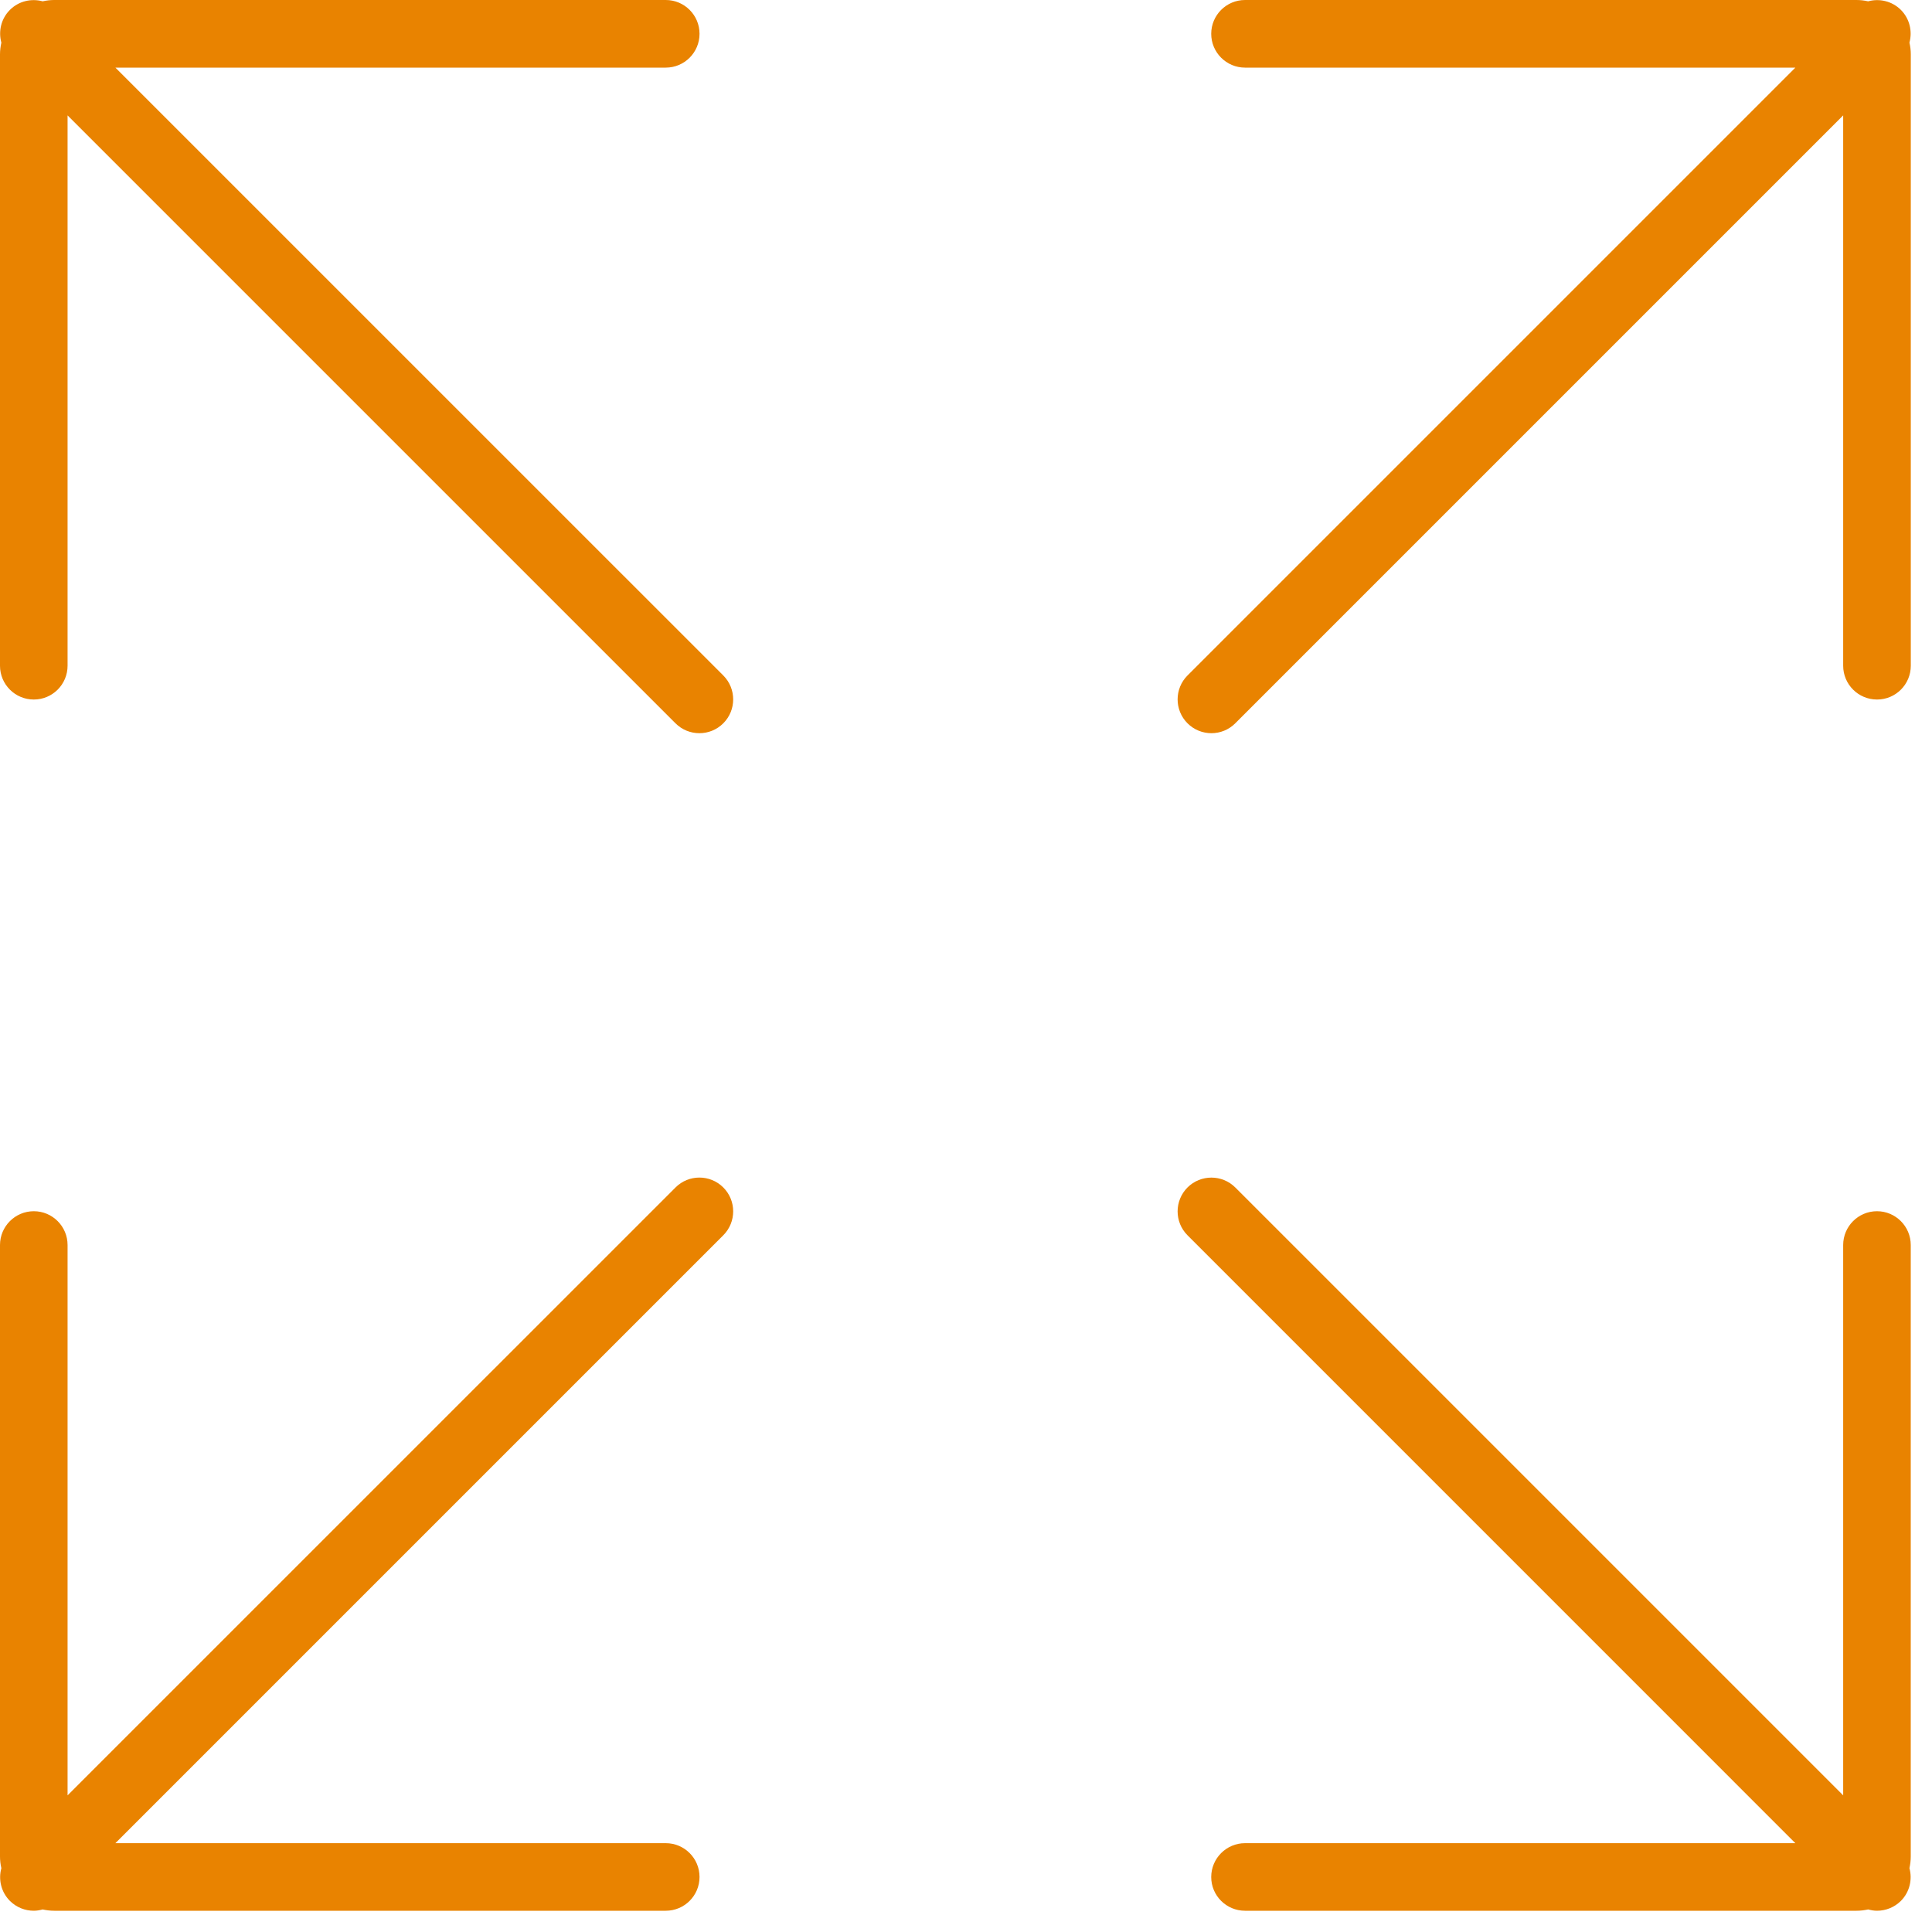
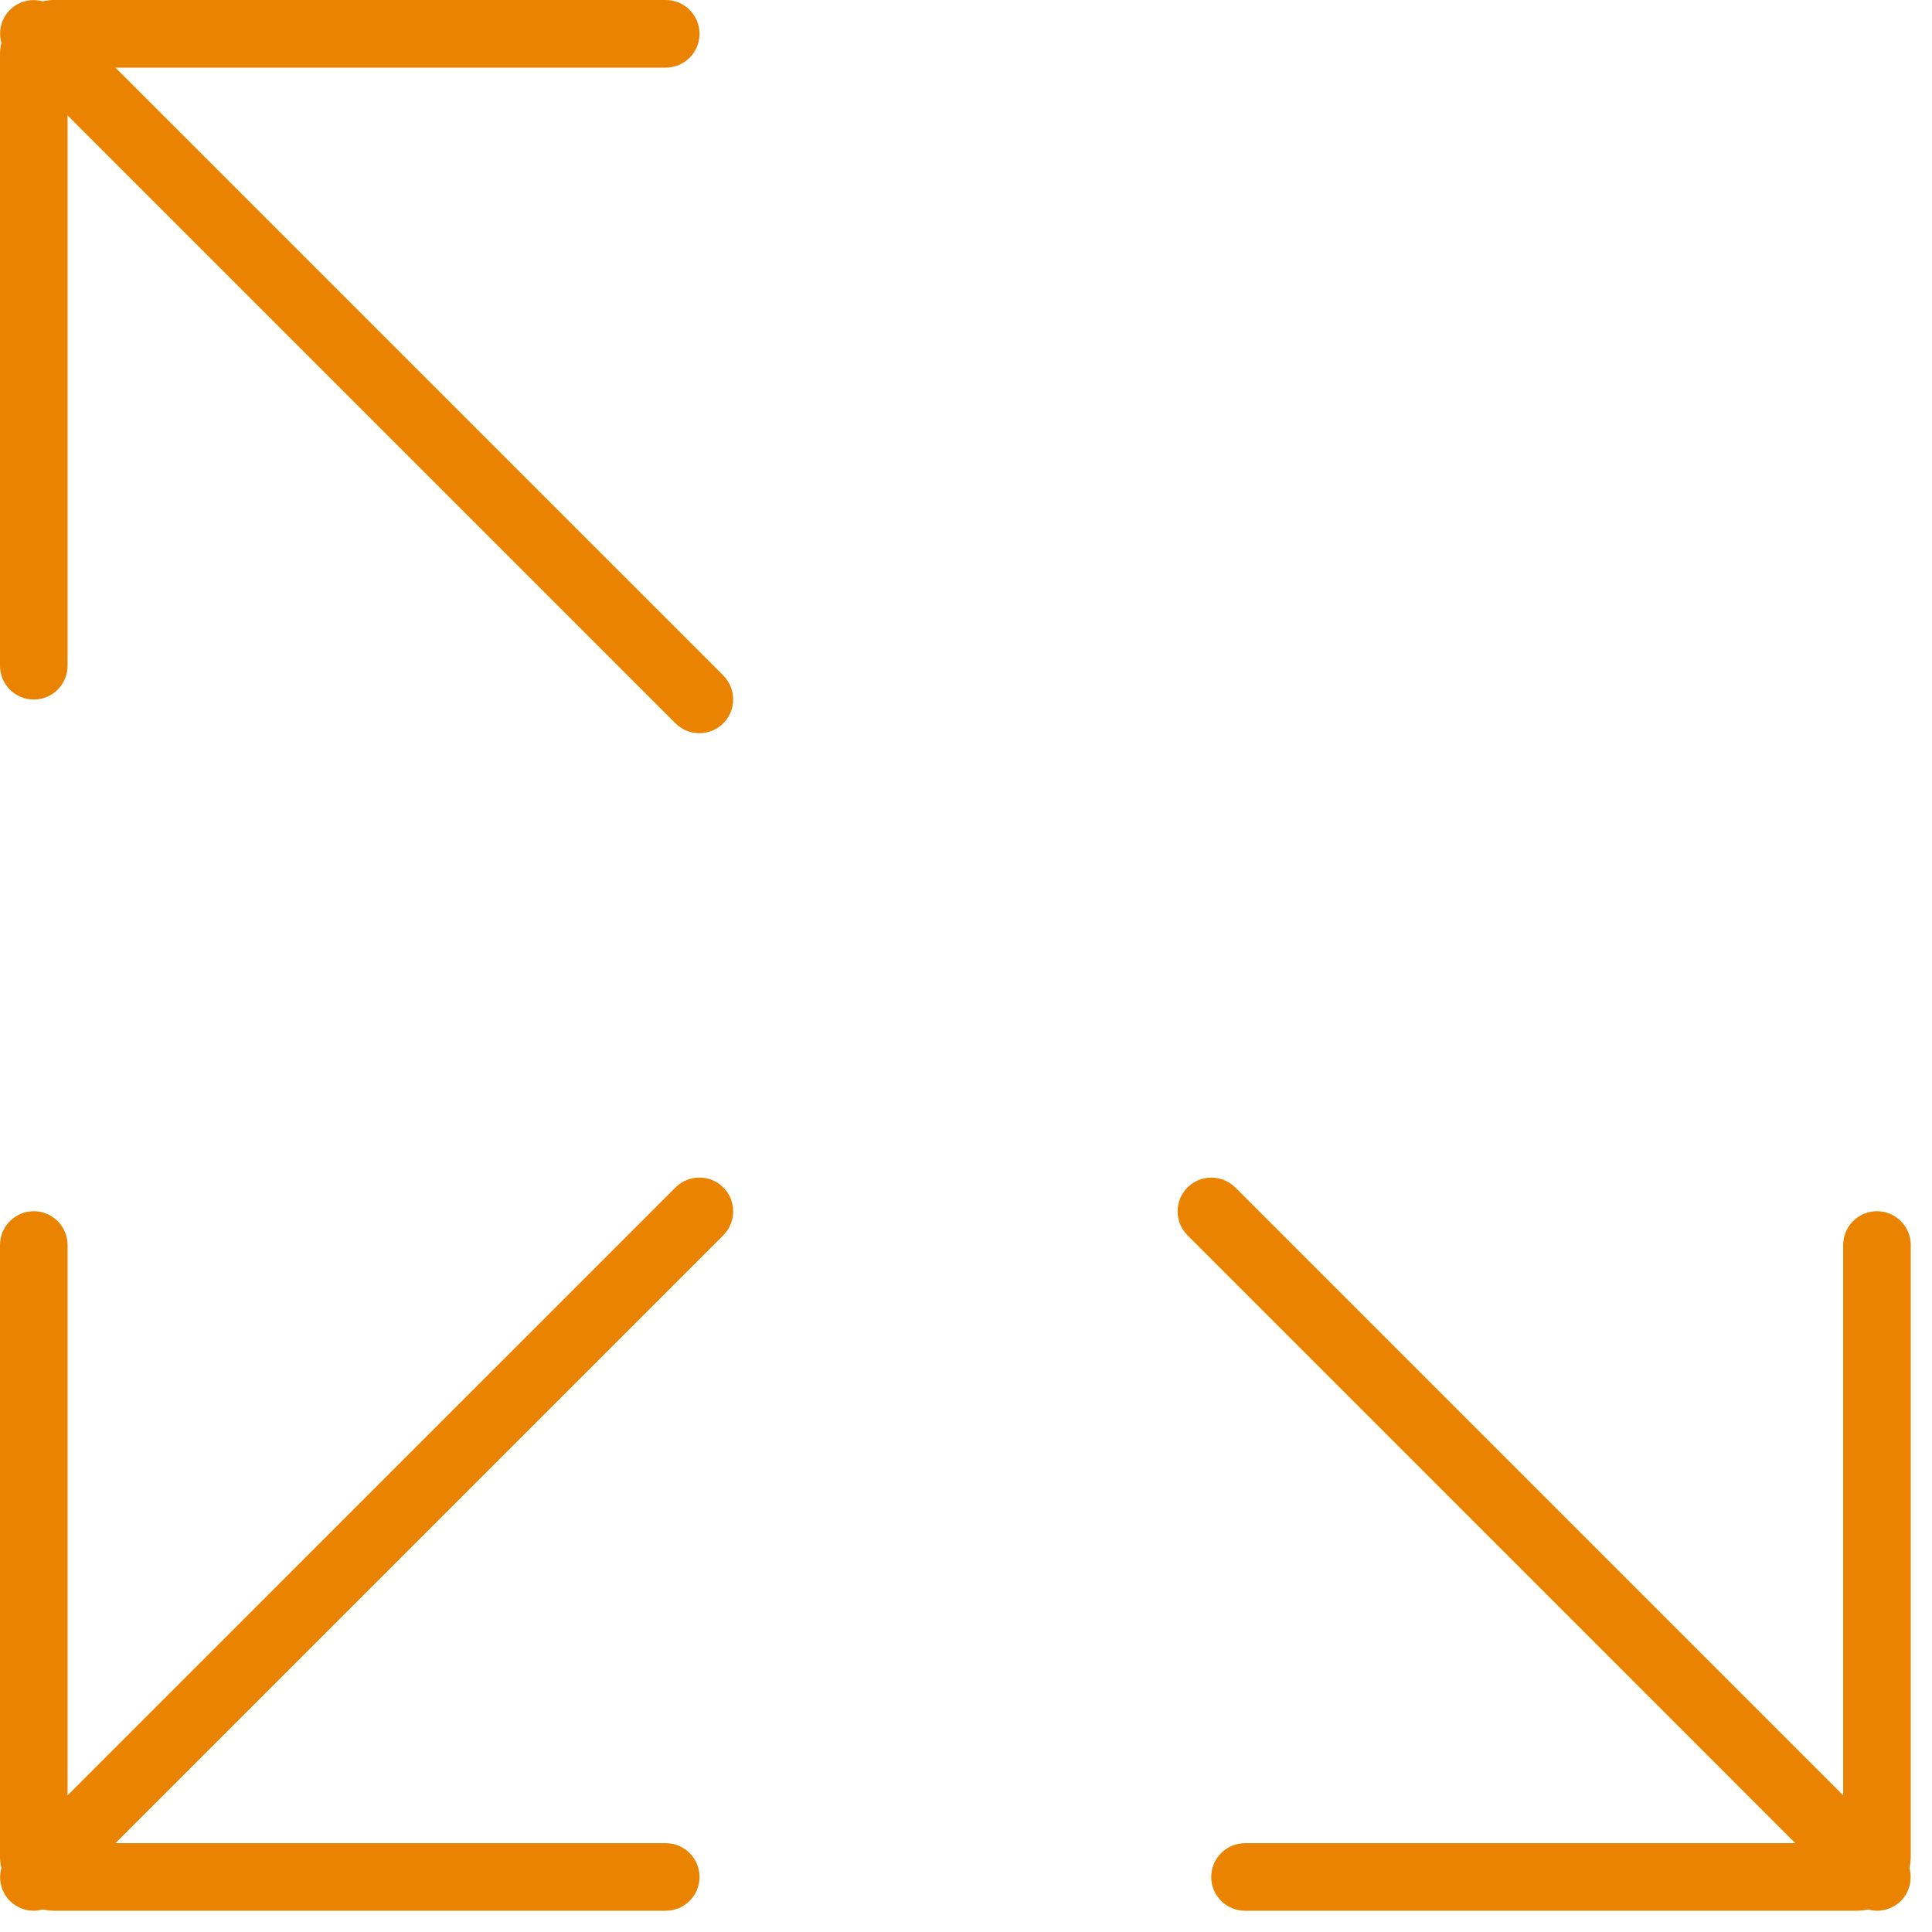
<svg xmlns="http://www.w3.org/2000/svg" width="40px" height="40px" viewBox="0 0 40 40" version="1.1">
  <title>icon-scalable</title>
  <desc>Created with Sketch.</desc>
  <defs />
  <g id="Symbols" stroke="none" stroke-width="1" fill="none" fill-rule="evenodd">
    <g id="Modules/USP" transform="translate(-160, -519)" fill="#E98300">
      <g id="Group-3" transform="translate(160, 519)">
        <g id="icon-scalable">
          <path d="M0.7,14.483 C1.086,14.483 1.399,14.17 1.399,13.783 L1.399,2.389 L13.985,14.975 C14.122,15.112 14.301,15.18 14.48,15.18 C14.659,15.18 14.838,15.112 14.975,14.975 C15.248,14.702 15.248,14.259 14.975,13.985 L2.389,1.4 L13.784,1.4 C14.17,1.4 14.483,1.086 14.483,0.7 C14.483,0.313 14.17,0 13.784,0 L1.124,0 C1.041,0 0.96,0.01 0.883,0.027 C0.649,-0.036 0.389,0.021 0.205,0.205 C0.021,0.389 -0.036,0.649 0.028,0.883 C0.011,0.961 0,1.041 0,1.124 L0,13.784 C0,14.17 0.313,14.483 0.7,14.483 L0.7,14.483 Z" id="Shape" />
-           <path d="M39.356,0.205 C39.171,0.021 38.911,-0.036 38.678,0.027 C38.6,0.01 38.52,0 38.436,0 L25.777,0 C25.391,0 25.077,0.313 25.077,0.7 C25.077,1.086 25.391,1.4 25.777,1.4 L37.171,1.4 L24.586,13.985 C24.313,14.258 24.313,14.702 24.586,14.975 C24.723,15.112 24.902,15.18 25.081,15.18 C25.259,15.18 25.439,15.112 25.575,14.975 L38.161,2.389 L38.161,13.783 C38.161,14.17 38.475,14.483 38.862,14.483 C39.248,14.483 39.561,14.17 39.561,13.783 L39.561,1.124 C39.561,1.041 39.551,0.961 39.533,0.883 C39.596,0.649 39.539,0.389 39.356,0.205 L39.356,0.205 Z" id="Shape" />
          <path d="M0.205,39.356 C0.342,39.492 0.521,39.56 0.7,39.56 C0.762,39.56 0.823,39.549 0.883,39.533 C0.96,39.55 1.041,39.56 1.124,39.56 L13.784,39.56 C14.17,39.56 14.483,39.247 14.483,38.861 C14.483,38.474 14.17,38.161 13.784,38.161 L2.389,38.161 L14.975,25.575 C15.248,25.301 15.248,24.858 14.975,24.585 C14.702,24.312 14.258,24.312 13.986,24.585 L1.399,37.171 L1.399,25.777 C1.399,25.391 1.086,25.077 0.7,25.077 C0.313,25.077 0,25.391 0,25.777 L0,38.437 C0,38.52 0.01,38.6 0.028,38.679 C-0.036,38.911 0.021,39.171 0.205,39.356 L0.205,39.356 Z" id="Shape" />
          <path d="M38.861,25.077 C38.474,25.077 38.161,25.391 38.161,25.777 L38.161,37.171 L25.575,24.585 C25.302,24.313 24.859,24.313 24.586,24.585 C24.313,24.859 24.313,25.302 24.586,25.575 L37.171,38.161 L25.777,38.161 C25.391,38.161 25.077,38.475 25.077,38.862 C25.077,39.248 25.391,39.56 25.777,39.56 L38.437,39.56 C38.52,39.56 38.6,39.55 38.679,39.533 C38.738,39.549 38.799,39.56 38.861,39.56 C39.039,39.56 39.218,39.492 39.356,39.356 C39.539,39.171 39.596,38.911 39.533,38.678 C39.55,38.6 39.56,38.52 39.56,38.436 L39.56,25.777 C39.56,25.391 39.247,25.077 38.861,25.077 L38.861,25.077 Z" id="Shape" />
        </g>
      </g>
    </g>
  </g>
</svg>